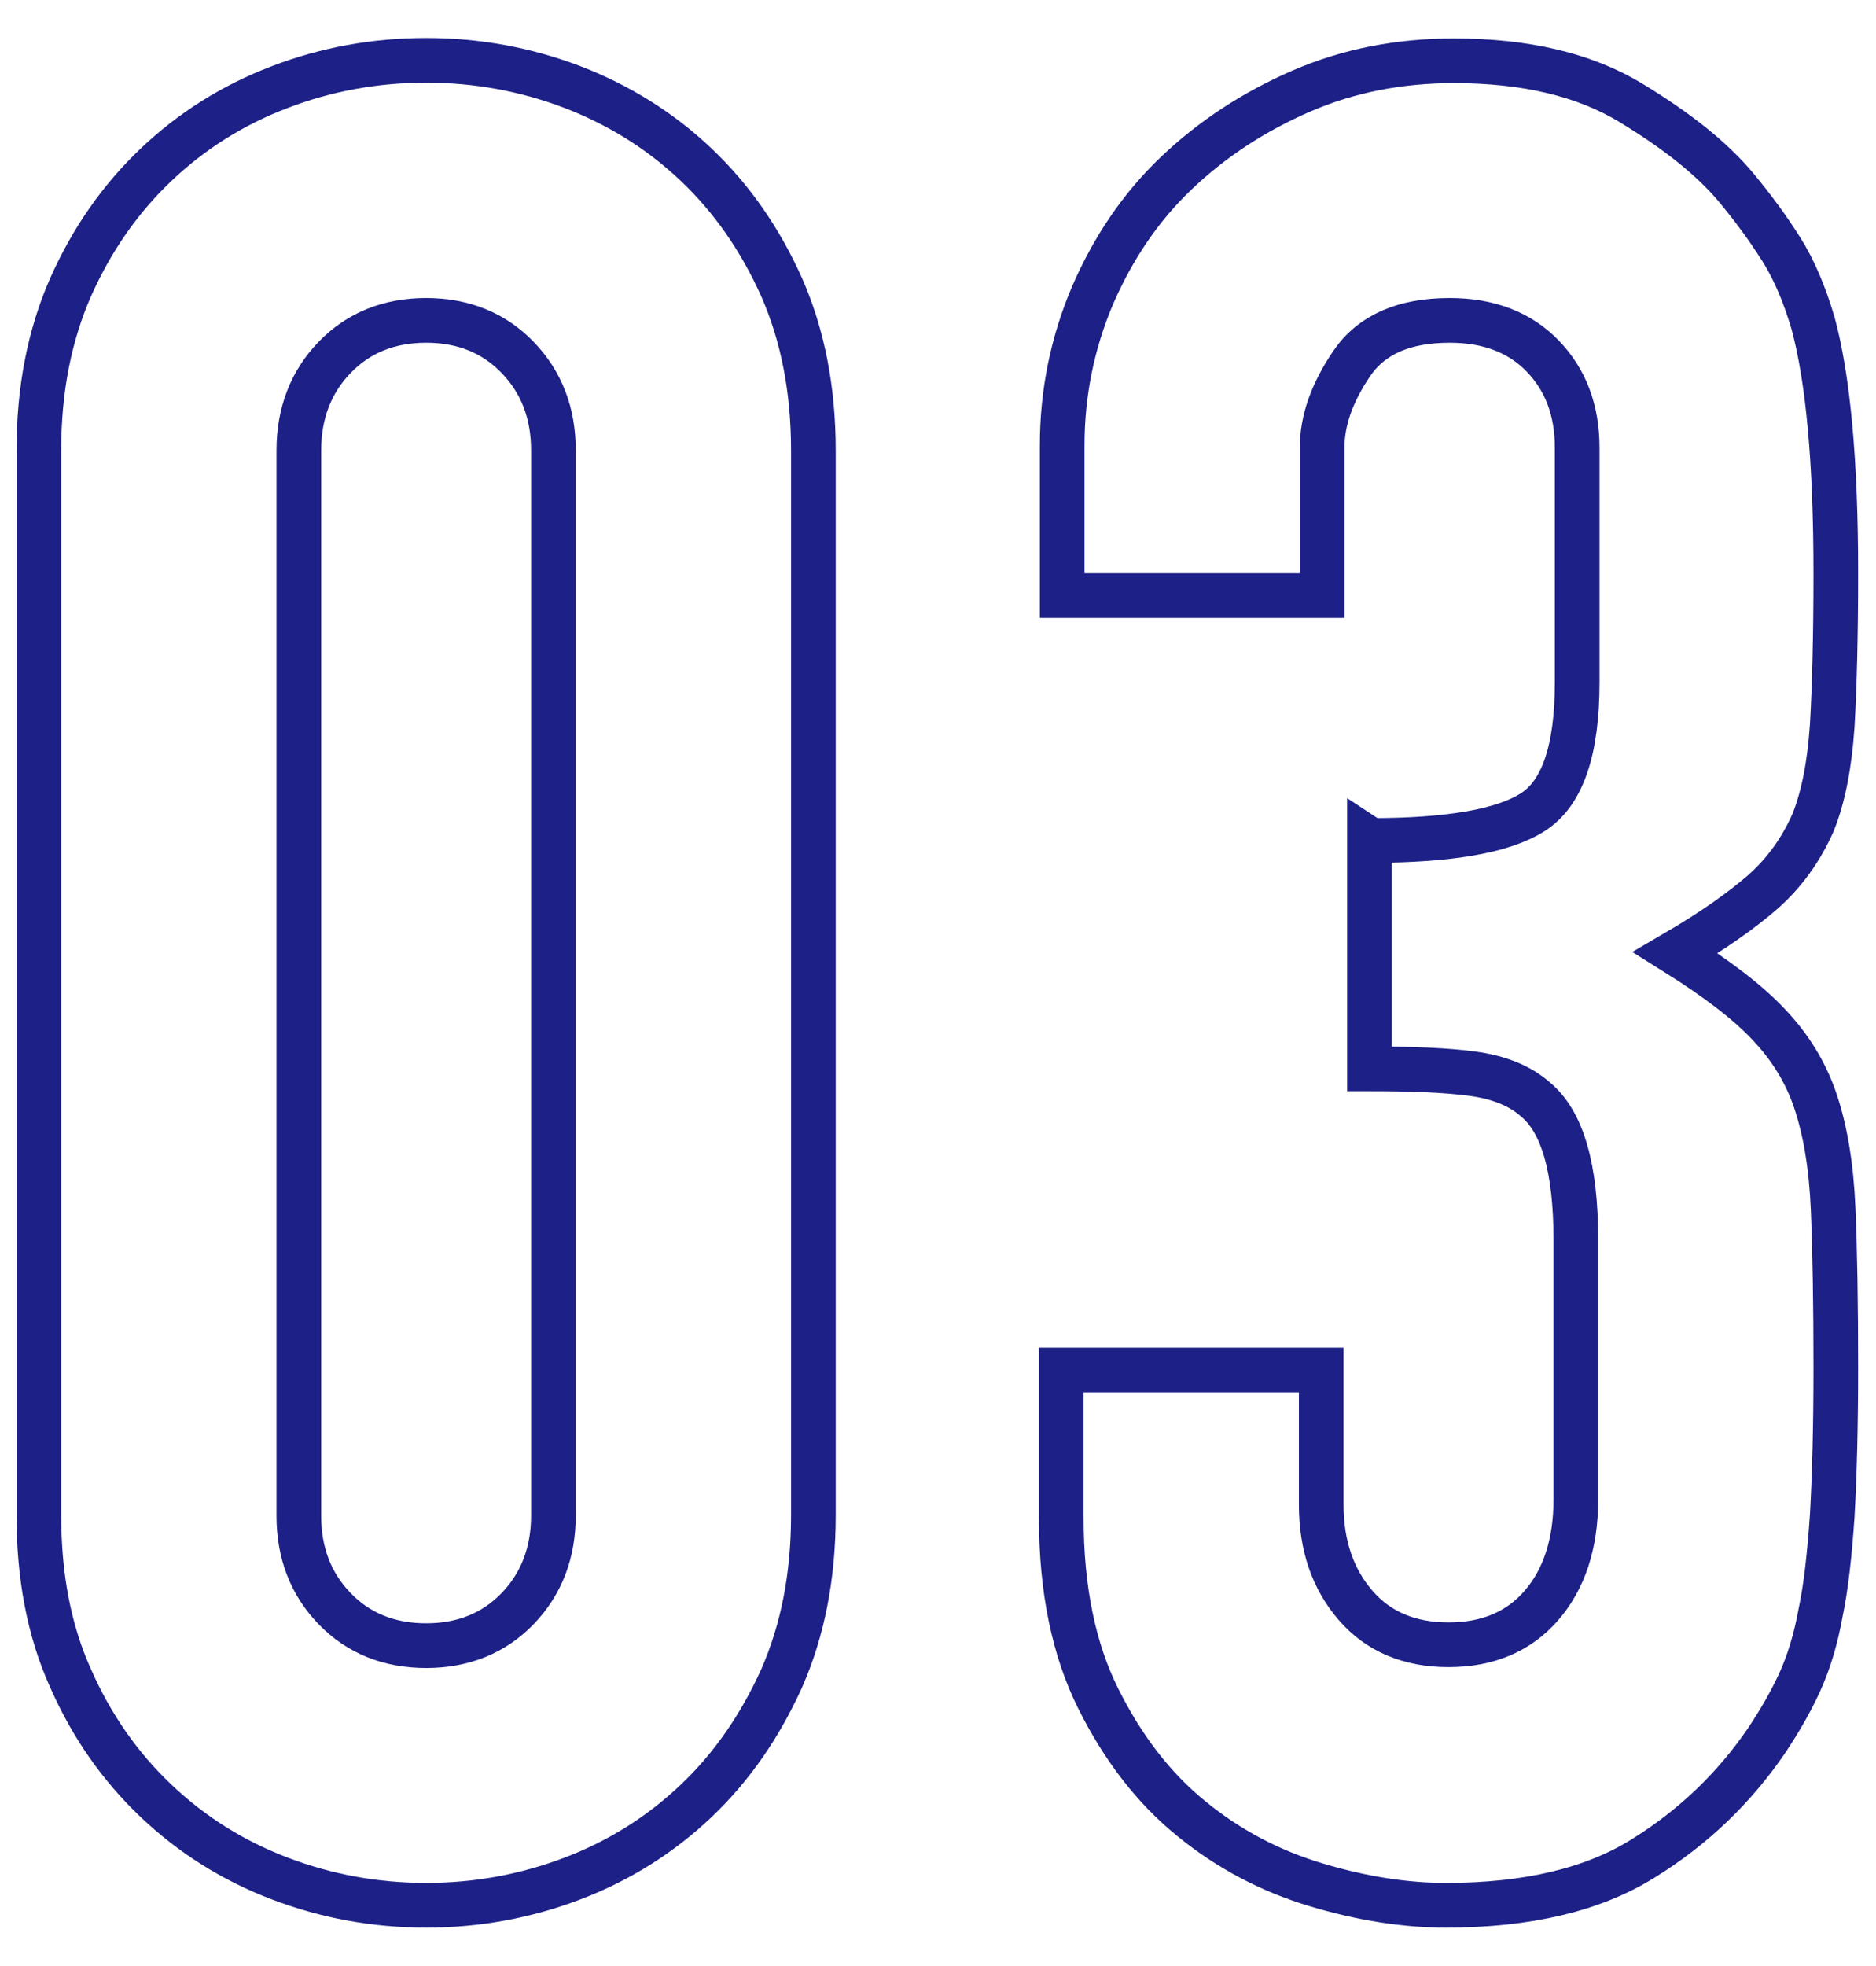
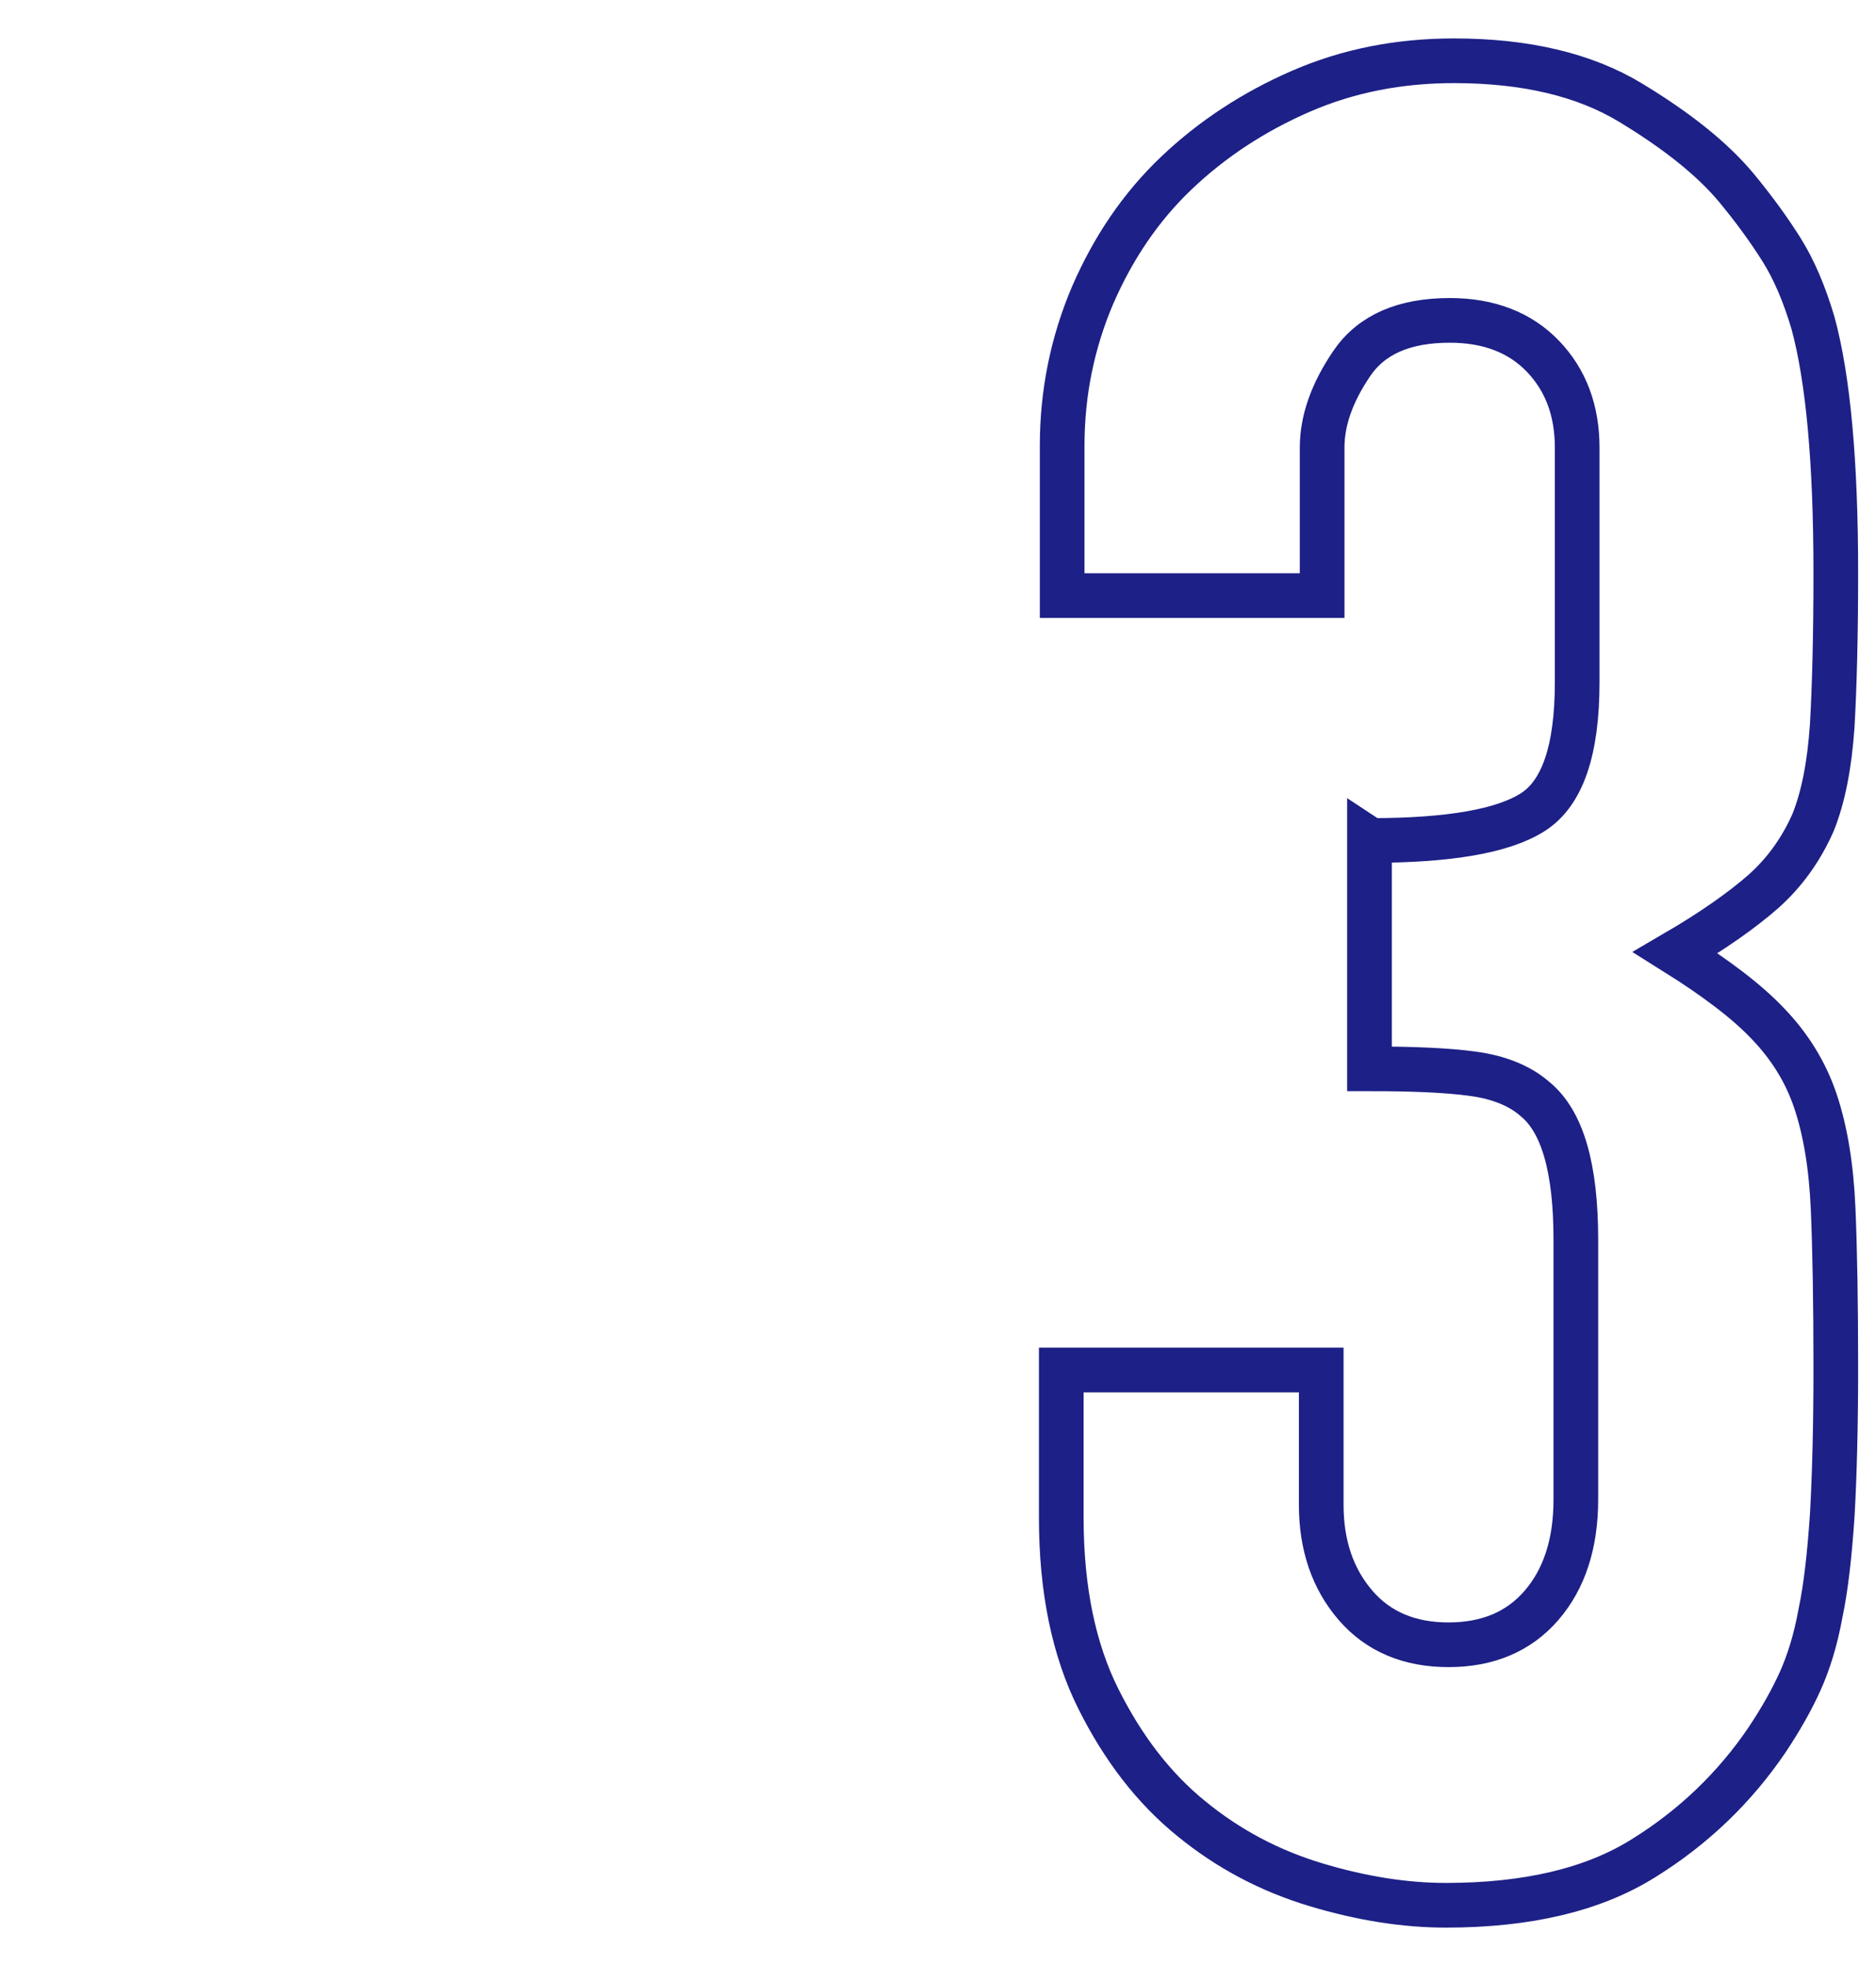
<svg xmlns="http://www.w3.org/2000/svg" viewBox="0 0 42 44">
-   <path d="M.87,10.08c0-1.37.24-2.58.71-3.65.47-1.06,1.11-1.98,1.91-2.74.8-.76,1.72-1.34,2.77-1.74,1.04-.4,2.14-.6,3.28-.6s2.23.2,3.28.6c1.04.4,1.97.98,2.77,1.74.8.76,1.43,1.67,1.91,2.74.47,1.07.71,2.28.71,3.65v23.83c0,1.37-.24,2.58-.71,3.65-.48,1.06-1.11,1.98-1.91,2.74-.8.76-1.72,1.34-2.77,1.74-1.05.4-2.14.6-3.28.6s-2.23-.2-3.28-.6c-1.05-.4-1.97-.98-2.77-1.74-.8-.76-1.44-1.67-1.91-2.74-.48-1.06-.71-2.28-.71-3.65V10.08ZM6.69,33.92c0,.84.27,1.53.8,2.08.53.55,1.22.83,2.05.83s1.52-.28,2.05-.83c.53-.55.8-1.25.8-2.08V10.08c0-.84-.27-1.53-.8-2.08-.53-.55-1.22-.83-2.05-.83s-1.52.28-2.05.83c-.53.55-.8,1.25-.8,2.08v23.83Z" style="fill:none;stroke:#1d2086;stroke-miterlimit:10" />
  <path d="M30.69,18.81c1.75,0,2.96-.21,3.62-.63.67-.42,1-1.39,1-2.91v-5.25c0-.84-.26-1.52-.77-2.05-.51-.53-1.21-.8-2.08-.8-1.03,0-1.76.32-2.2.97-.44.65-.66,1.27-.66,1.88v3.31h-5.82v-3.36c0-1.18.23-2.3.68-3.36.46-1.06,1.08-1.98,1.88-2.74.8-.76,1.73-1.37,2.79-1.83,1.06-.46,2.2-.68,3.42-.68,1.6,0,2.92.31,3.96.94,1.04.63,1.83,1.26,2.37,1.91.38.46.71.91,1,1.37.29.46.52,1.01.71,1.65.34,1.25.51,3.12.51,5.59,0,1.41-.03,2.55-.08,3.42-.06.88-.2,1.6-.43,2.17-.27.61-.64,1.12-1.11,1.54-.48.42-1.13.88-1.97,1.37.91.57,1.61,1.1,2.08,1.6.47.49.83,1.06,1.05,1.71.23.68.36,1.49.4,2.42.04.93.06,2.12.06,3.56,0,1.33-.03,2.43-.08,3.31-.06.88-.14,1.6-.26,2.17-.11.61-.27,1.12-.46,1.54-.19.42-.44.86-.74,1.31-.72,1.06-1.64,1.95-2.77,2.65-1.12.7-2.59,1.05-4.42,1.05-.91,0-1.88-.15-2.91-.46s-1.96-.8-2.79-1.48c-.84-.68-1.53-1.58-2.08-2.68-.55-1.1-.83-2.45-.83-4.05v-3.31h5.82v3.02c0,.91.26,1.66.77,2.25.51.59,1.21.88,2.08.88s1.57-.29,2.08-.88c.51-.59.77-1.38.77-2.37v-5.82c0-1.6-.3-2.64-.91-3.14-.34-.3-.81-.49-1.4-.57-.59-.08-1.36-.11-2.31-.11v-5.13Z" style="fill:none;stroke:#1d2086;stroke-miterlimit:10" />
-   <rect width="42" height="44" style="fill:none" />
</svg>